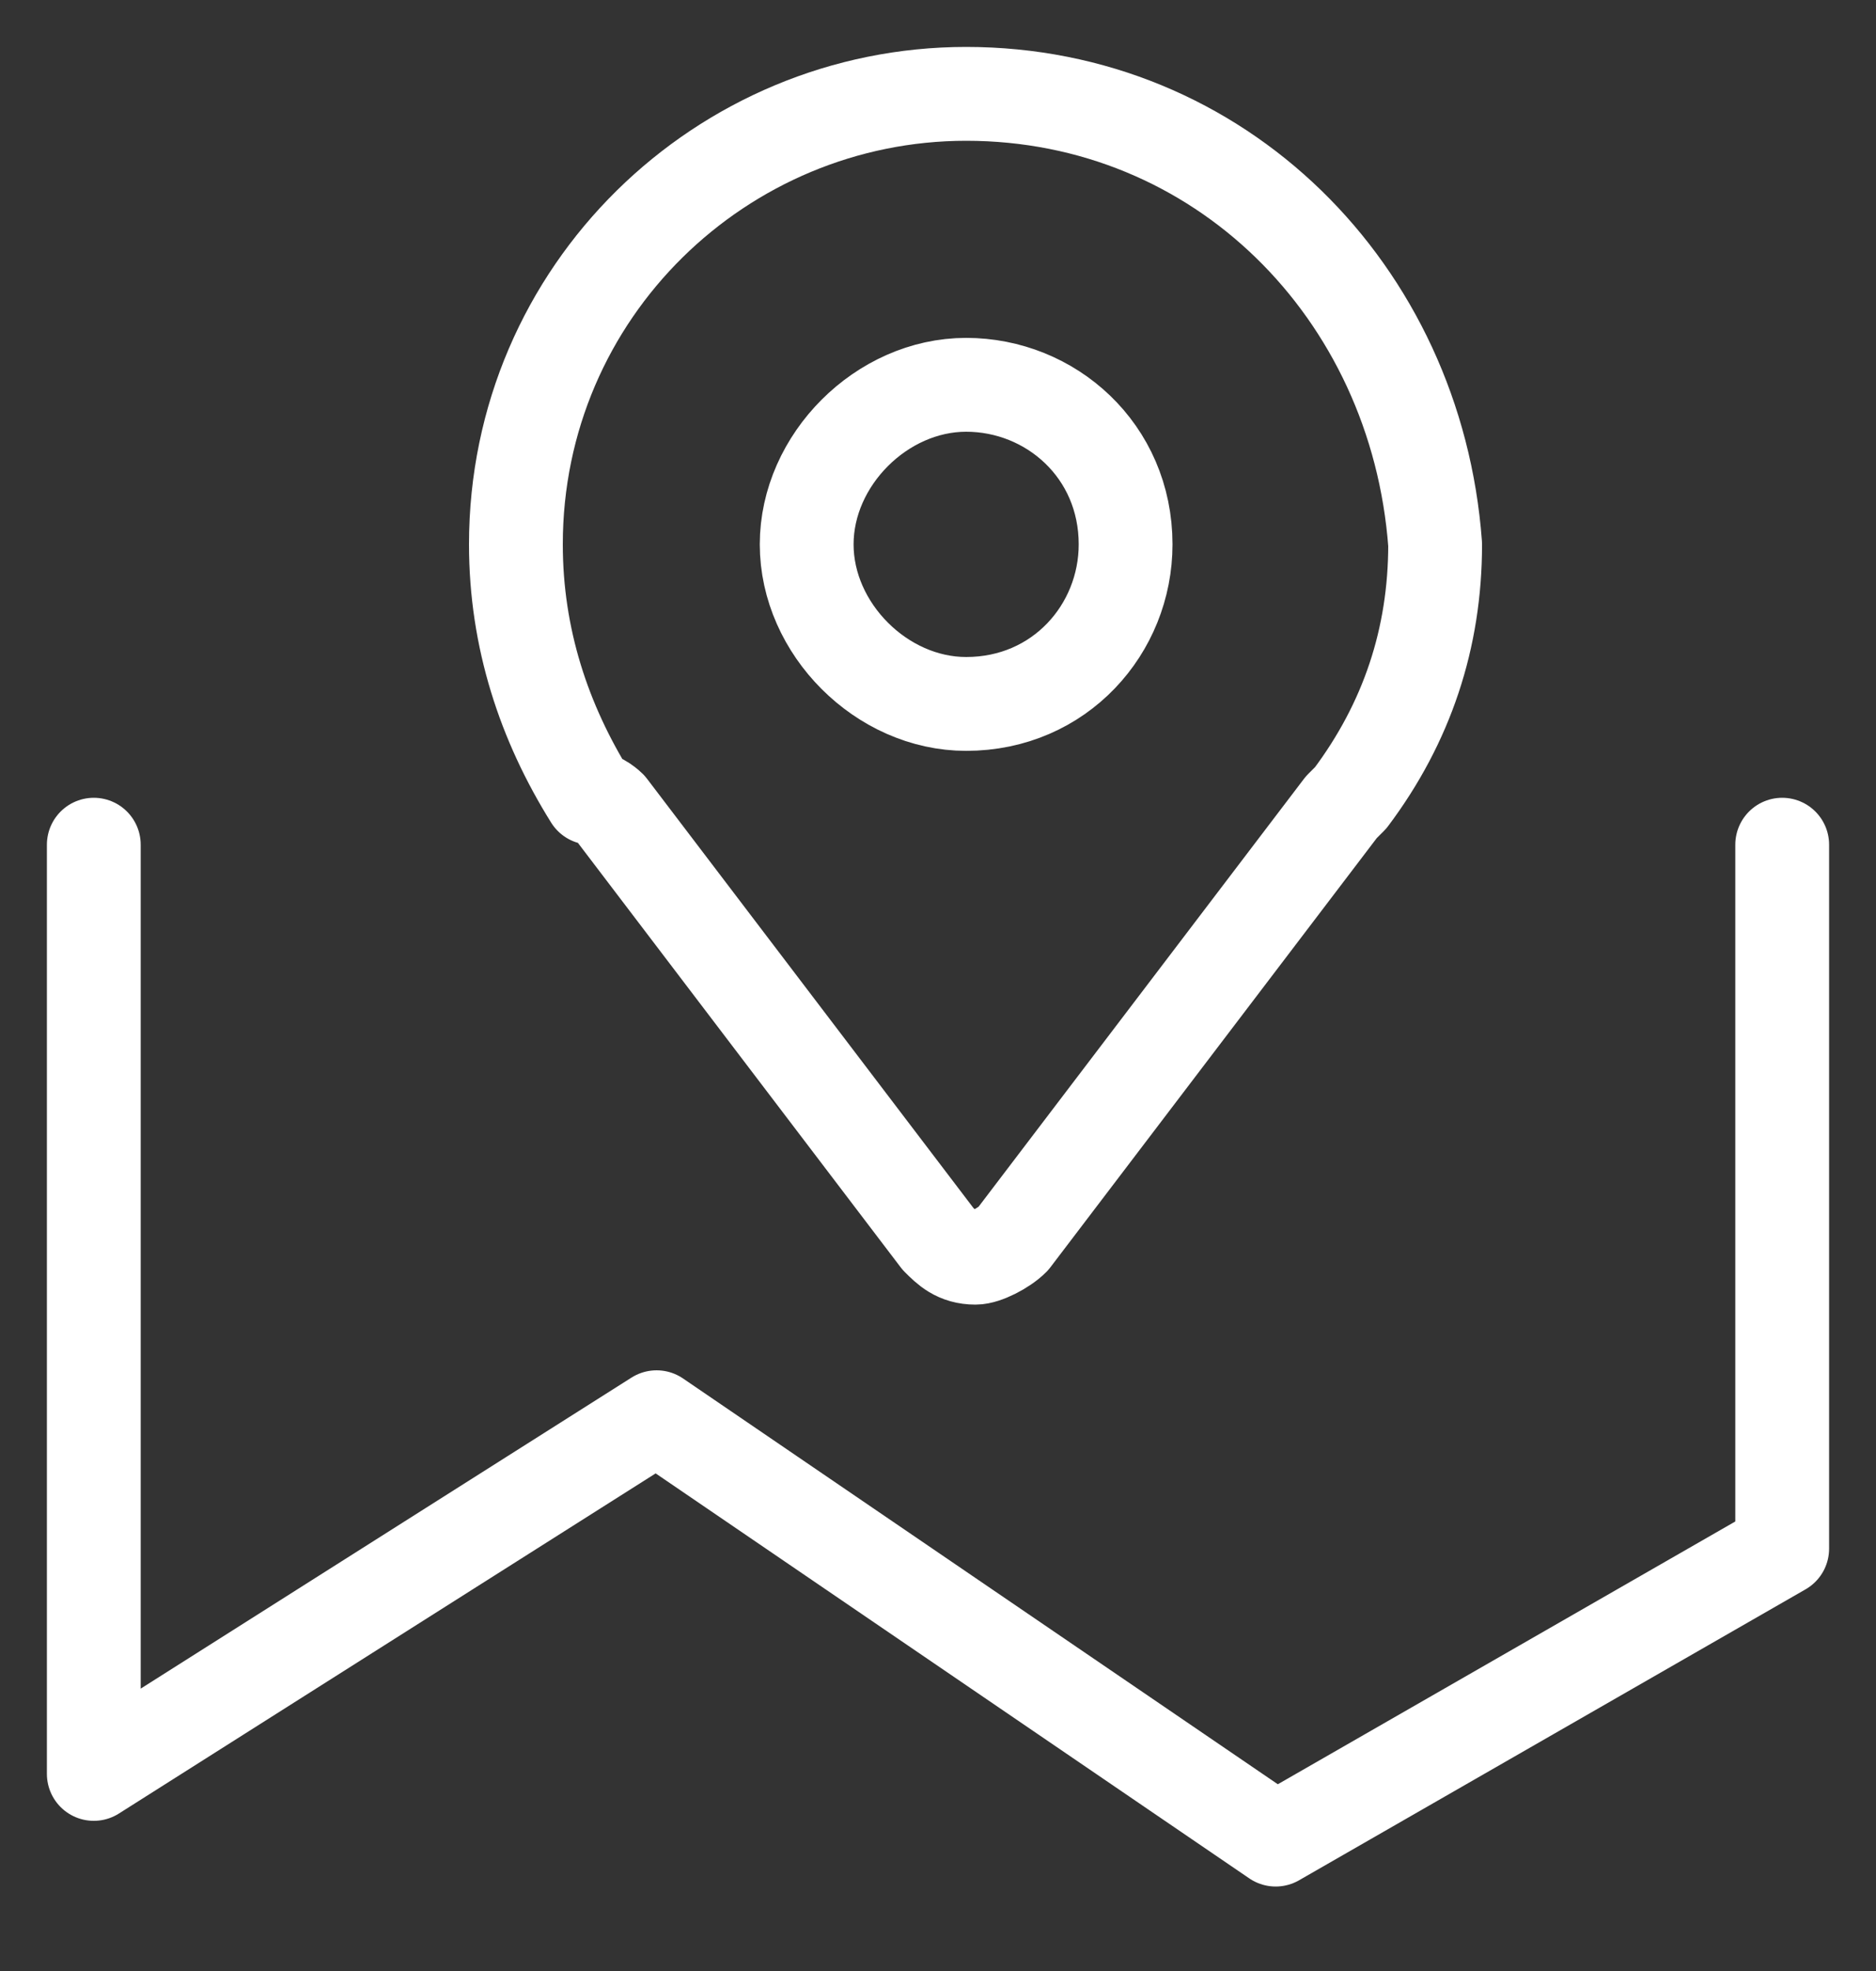
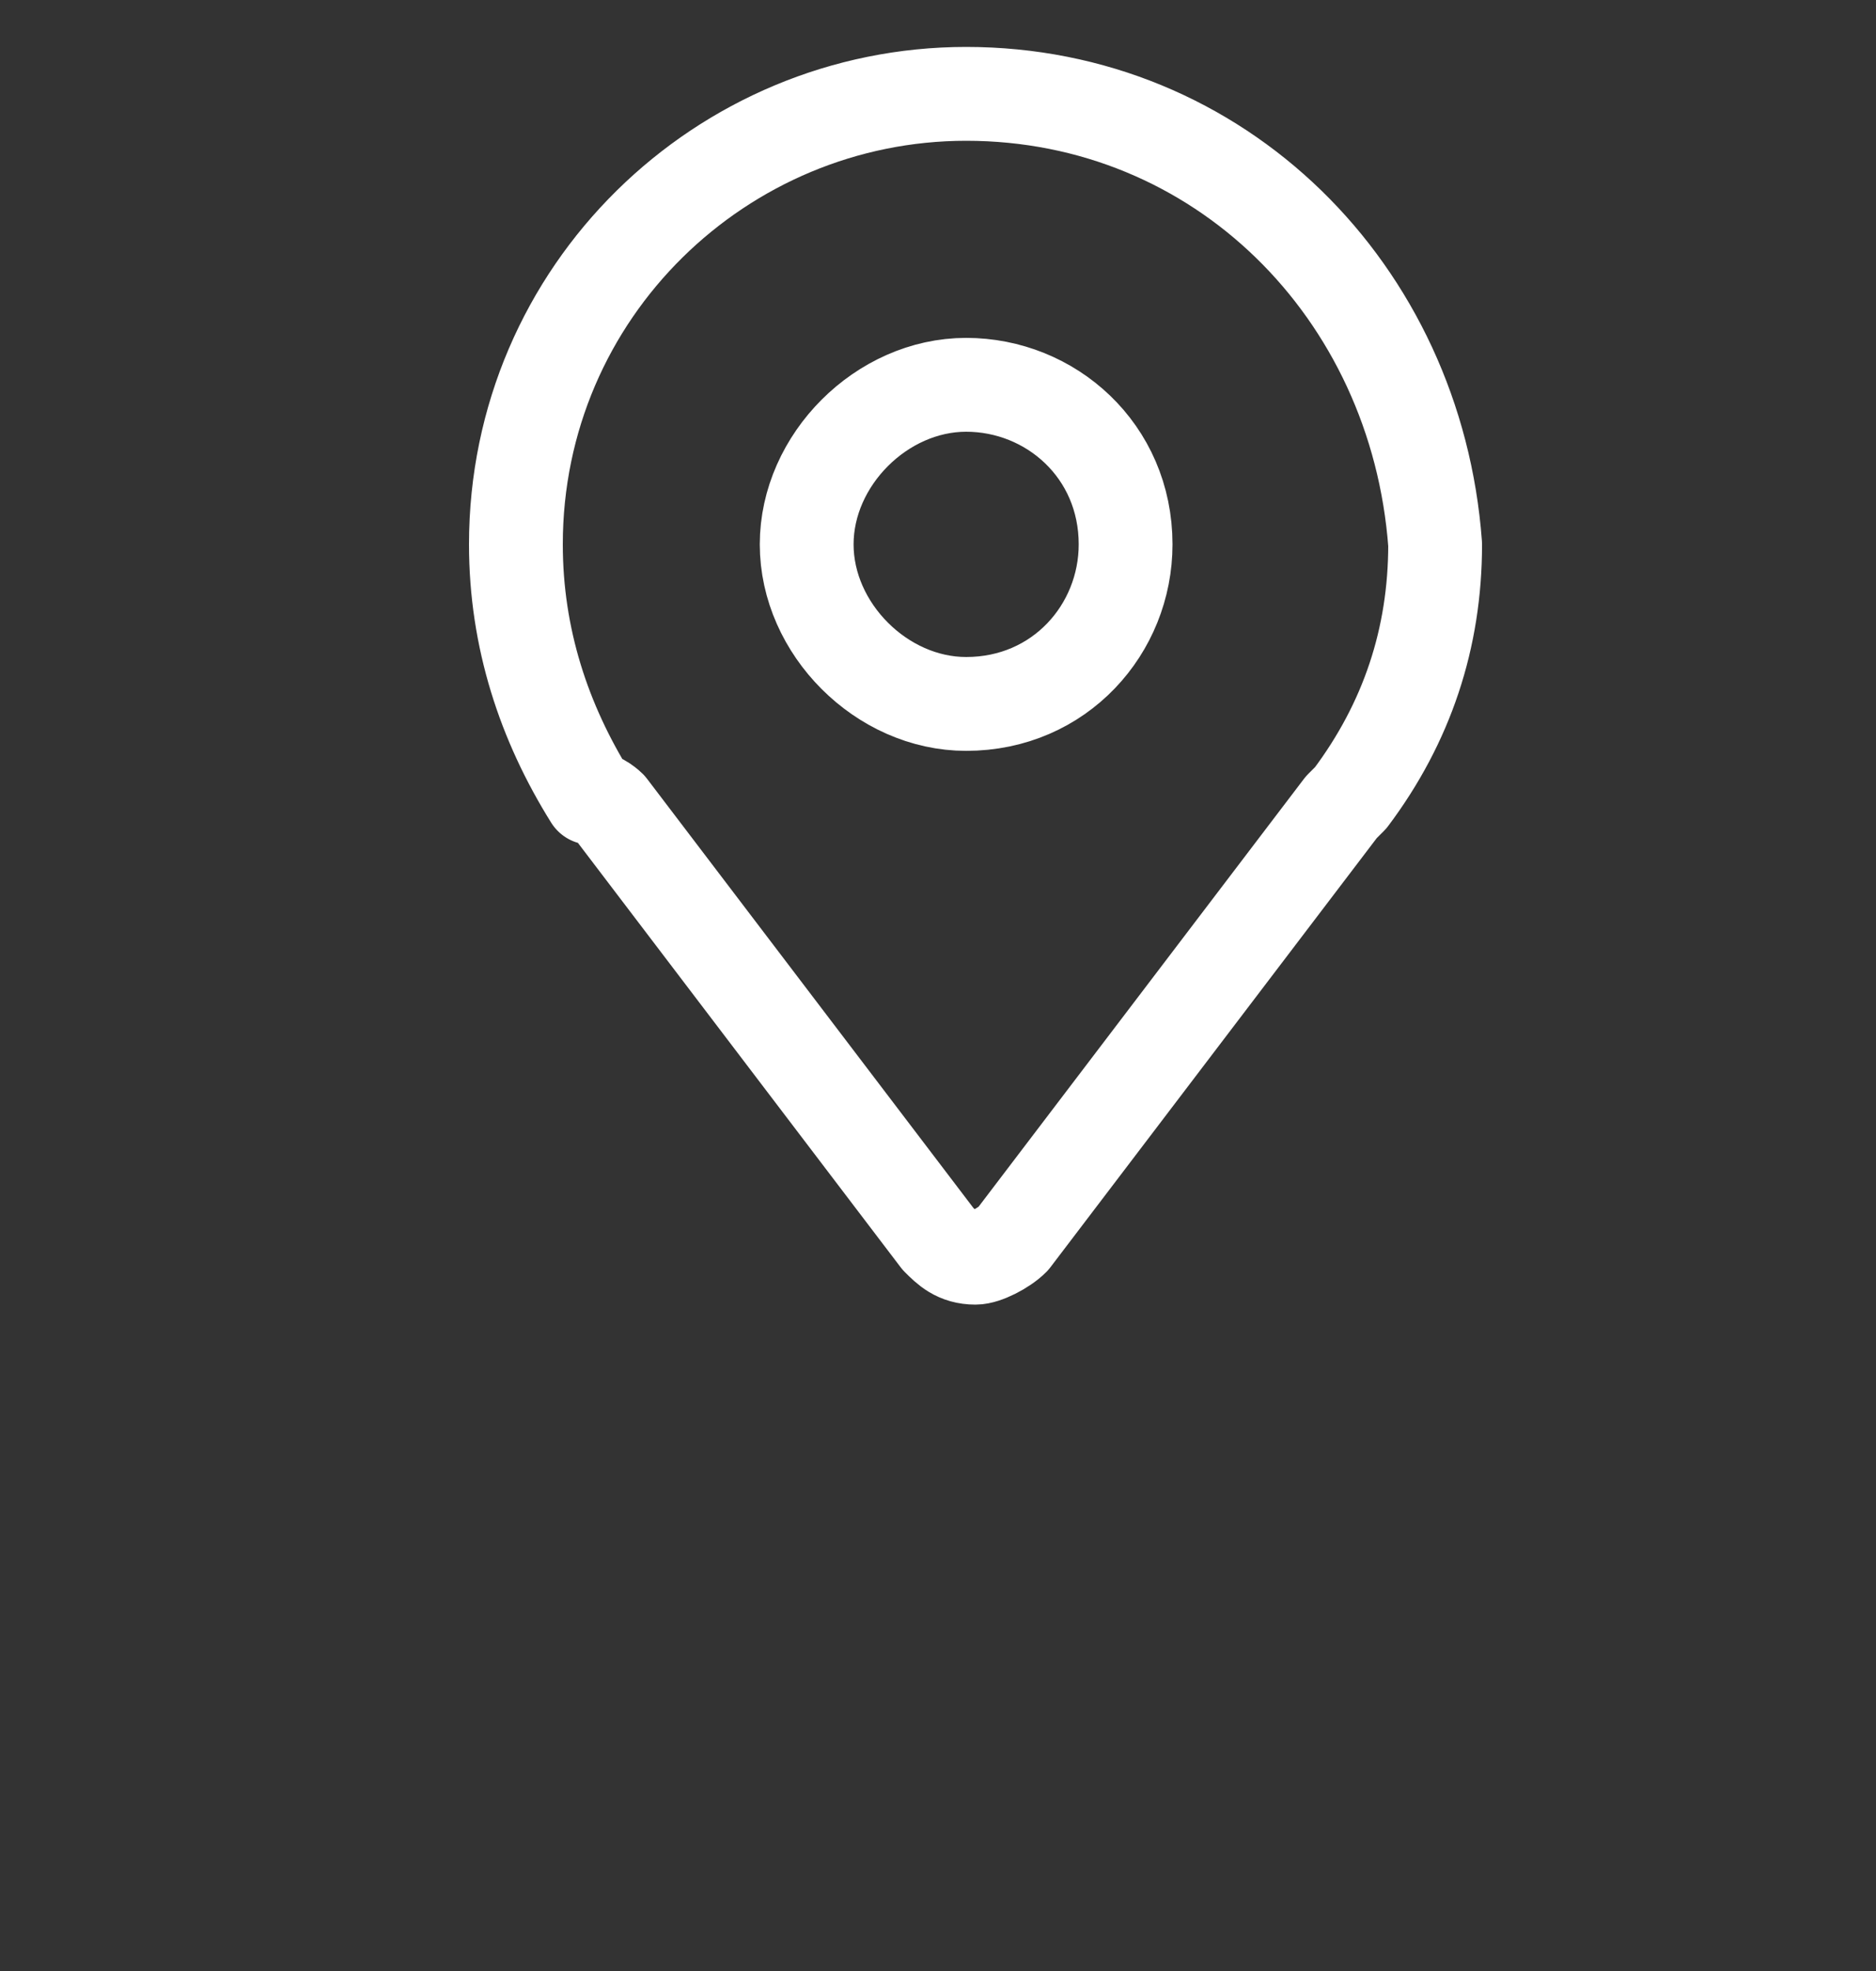
<svg xmlns="http://www.w3.org/2000/svg" width="20" height="21" viewBox="0 0 20 21" fill="none">
  <rect x="0" y="0" width="20" height="21" fill="#333333" stroke="none" />
-   <path d="M10.3 1C7.7 1 5.5 3.1 5.5 5.8C5.5 6.8 5.8 7.7 6.3 8.5C6.4 8.5 6.5 8.6 6.5 8.6L10 13.2C10.1 13.3 10.2 13.4 10.4 13.4C10.5 13.4 10.7 13.3 10.8 13.2L14.3 8.6L14.4 8.5C15 7.7 15.3 6.8 15.3 5.8C15.1 3.1 13 1 10.3 1ZM10.3 7.5C9.4 7.5 8.6 6.7 8.6 5.8C8.6 4.9 9.4 4.1 10.3 4.1C11.2 4.1 12 4.8 12 5.8C12 6.7 11.3 7.5 10.3 7.5Z" stroke="white" stroke-miterlimit="10" stroke-linecap="round" stroke-linejoin="round" />
-   <path d="M1 9V18.9L7 15.1L13.6 19.6L19 16.5V9" stroke="white" stroke-miterlimit="10" stroke-linecap="round" stroke-linejoin="round" />
+   <path d="M10.3 1C7.7 1 5.5 3.1 5.5 5.8C5.5 6.8 5.8 7.7 6.3 8.5C6.4 8.5 6.5 8.6 6.5 8.6L10 13.2C10.1 13.3 10.2 13.4 10.4 13.4C10.5 13.4 10.7 13.3 10.8 13.2L14.3 8.6L14.4 8.5C15 7.7 15.3 6.8 15.3 5.8C15.1 3.1 13 1 10.3 1M10.3 7.5C9.4 7.5 8.6 6.7 8.6 5.8C8.6 4.9 9.4 4.1 10.3 4.1C11.2 4.1 12 4.8 12 5.8C12 6.7 11.3 7.5 10.3 7.5Z" stroke="white" stroke-miterlimit="10" stroke-linecap="round" stroke-linejoin="round" />
</svg>